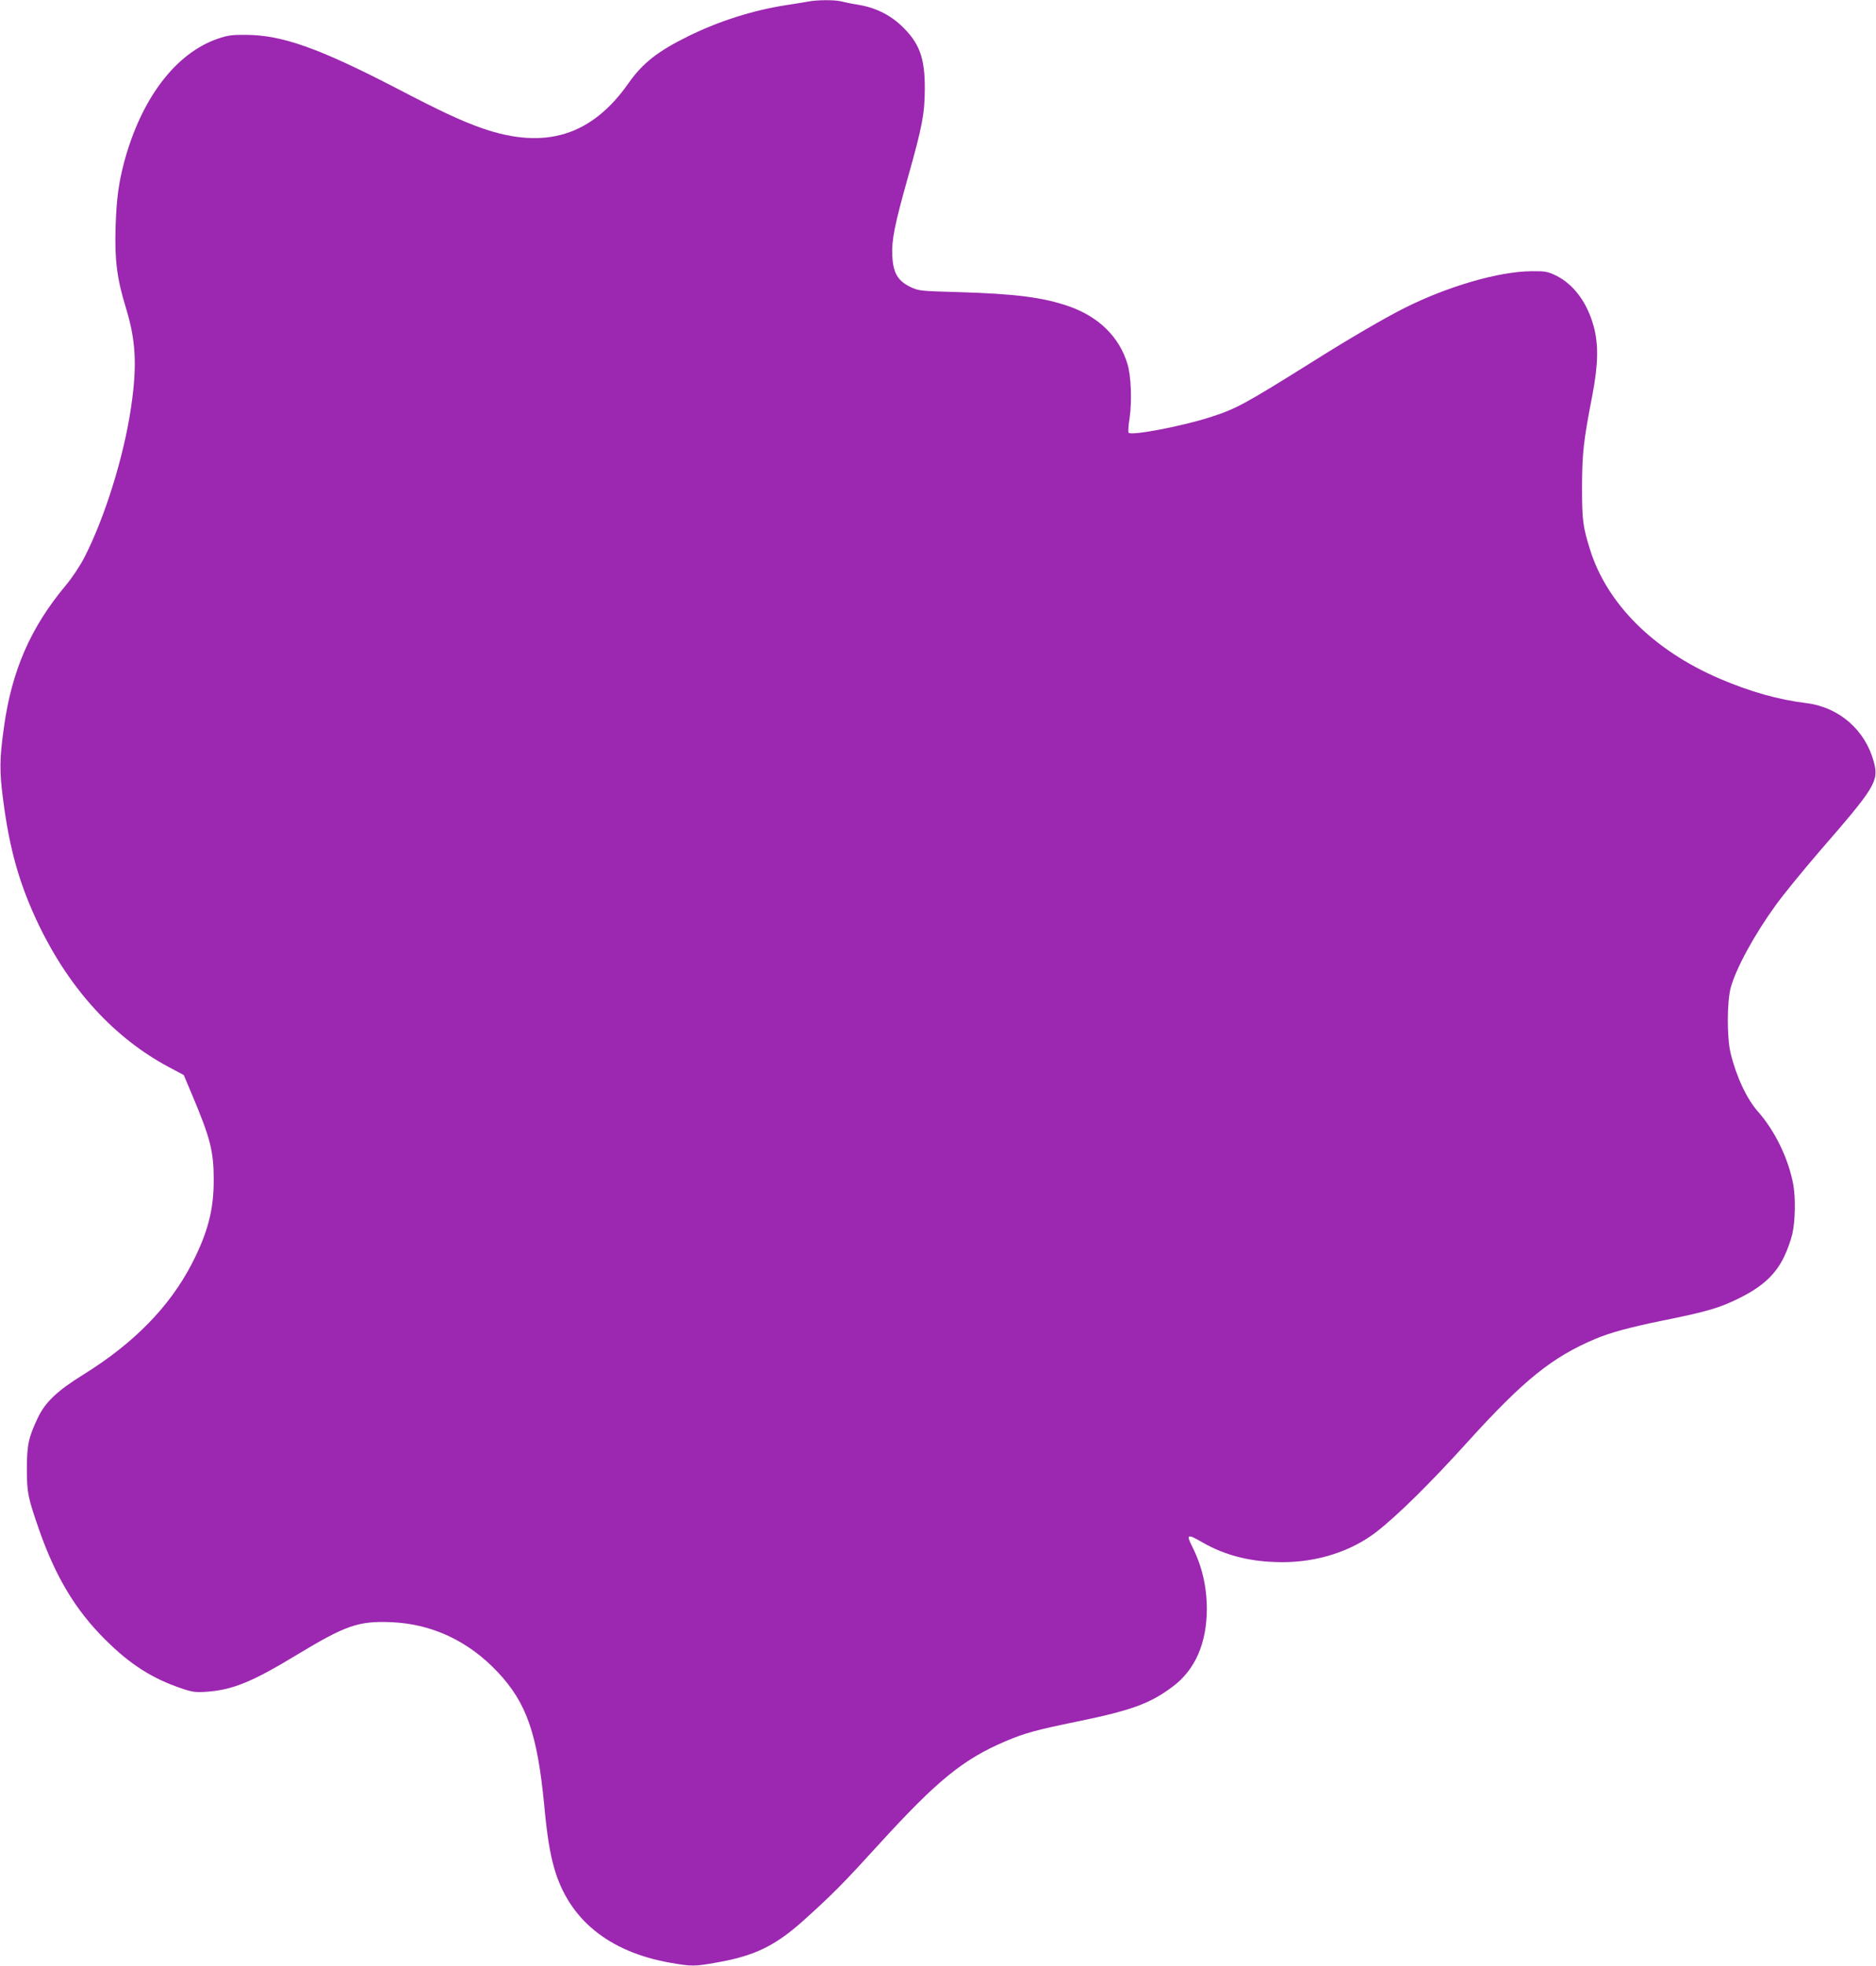
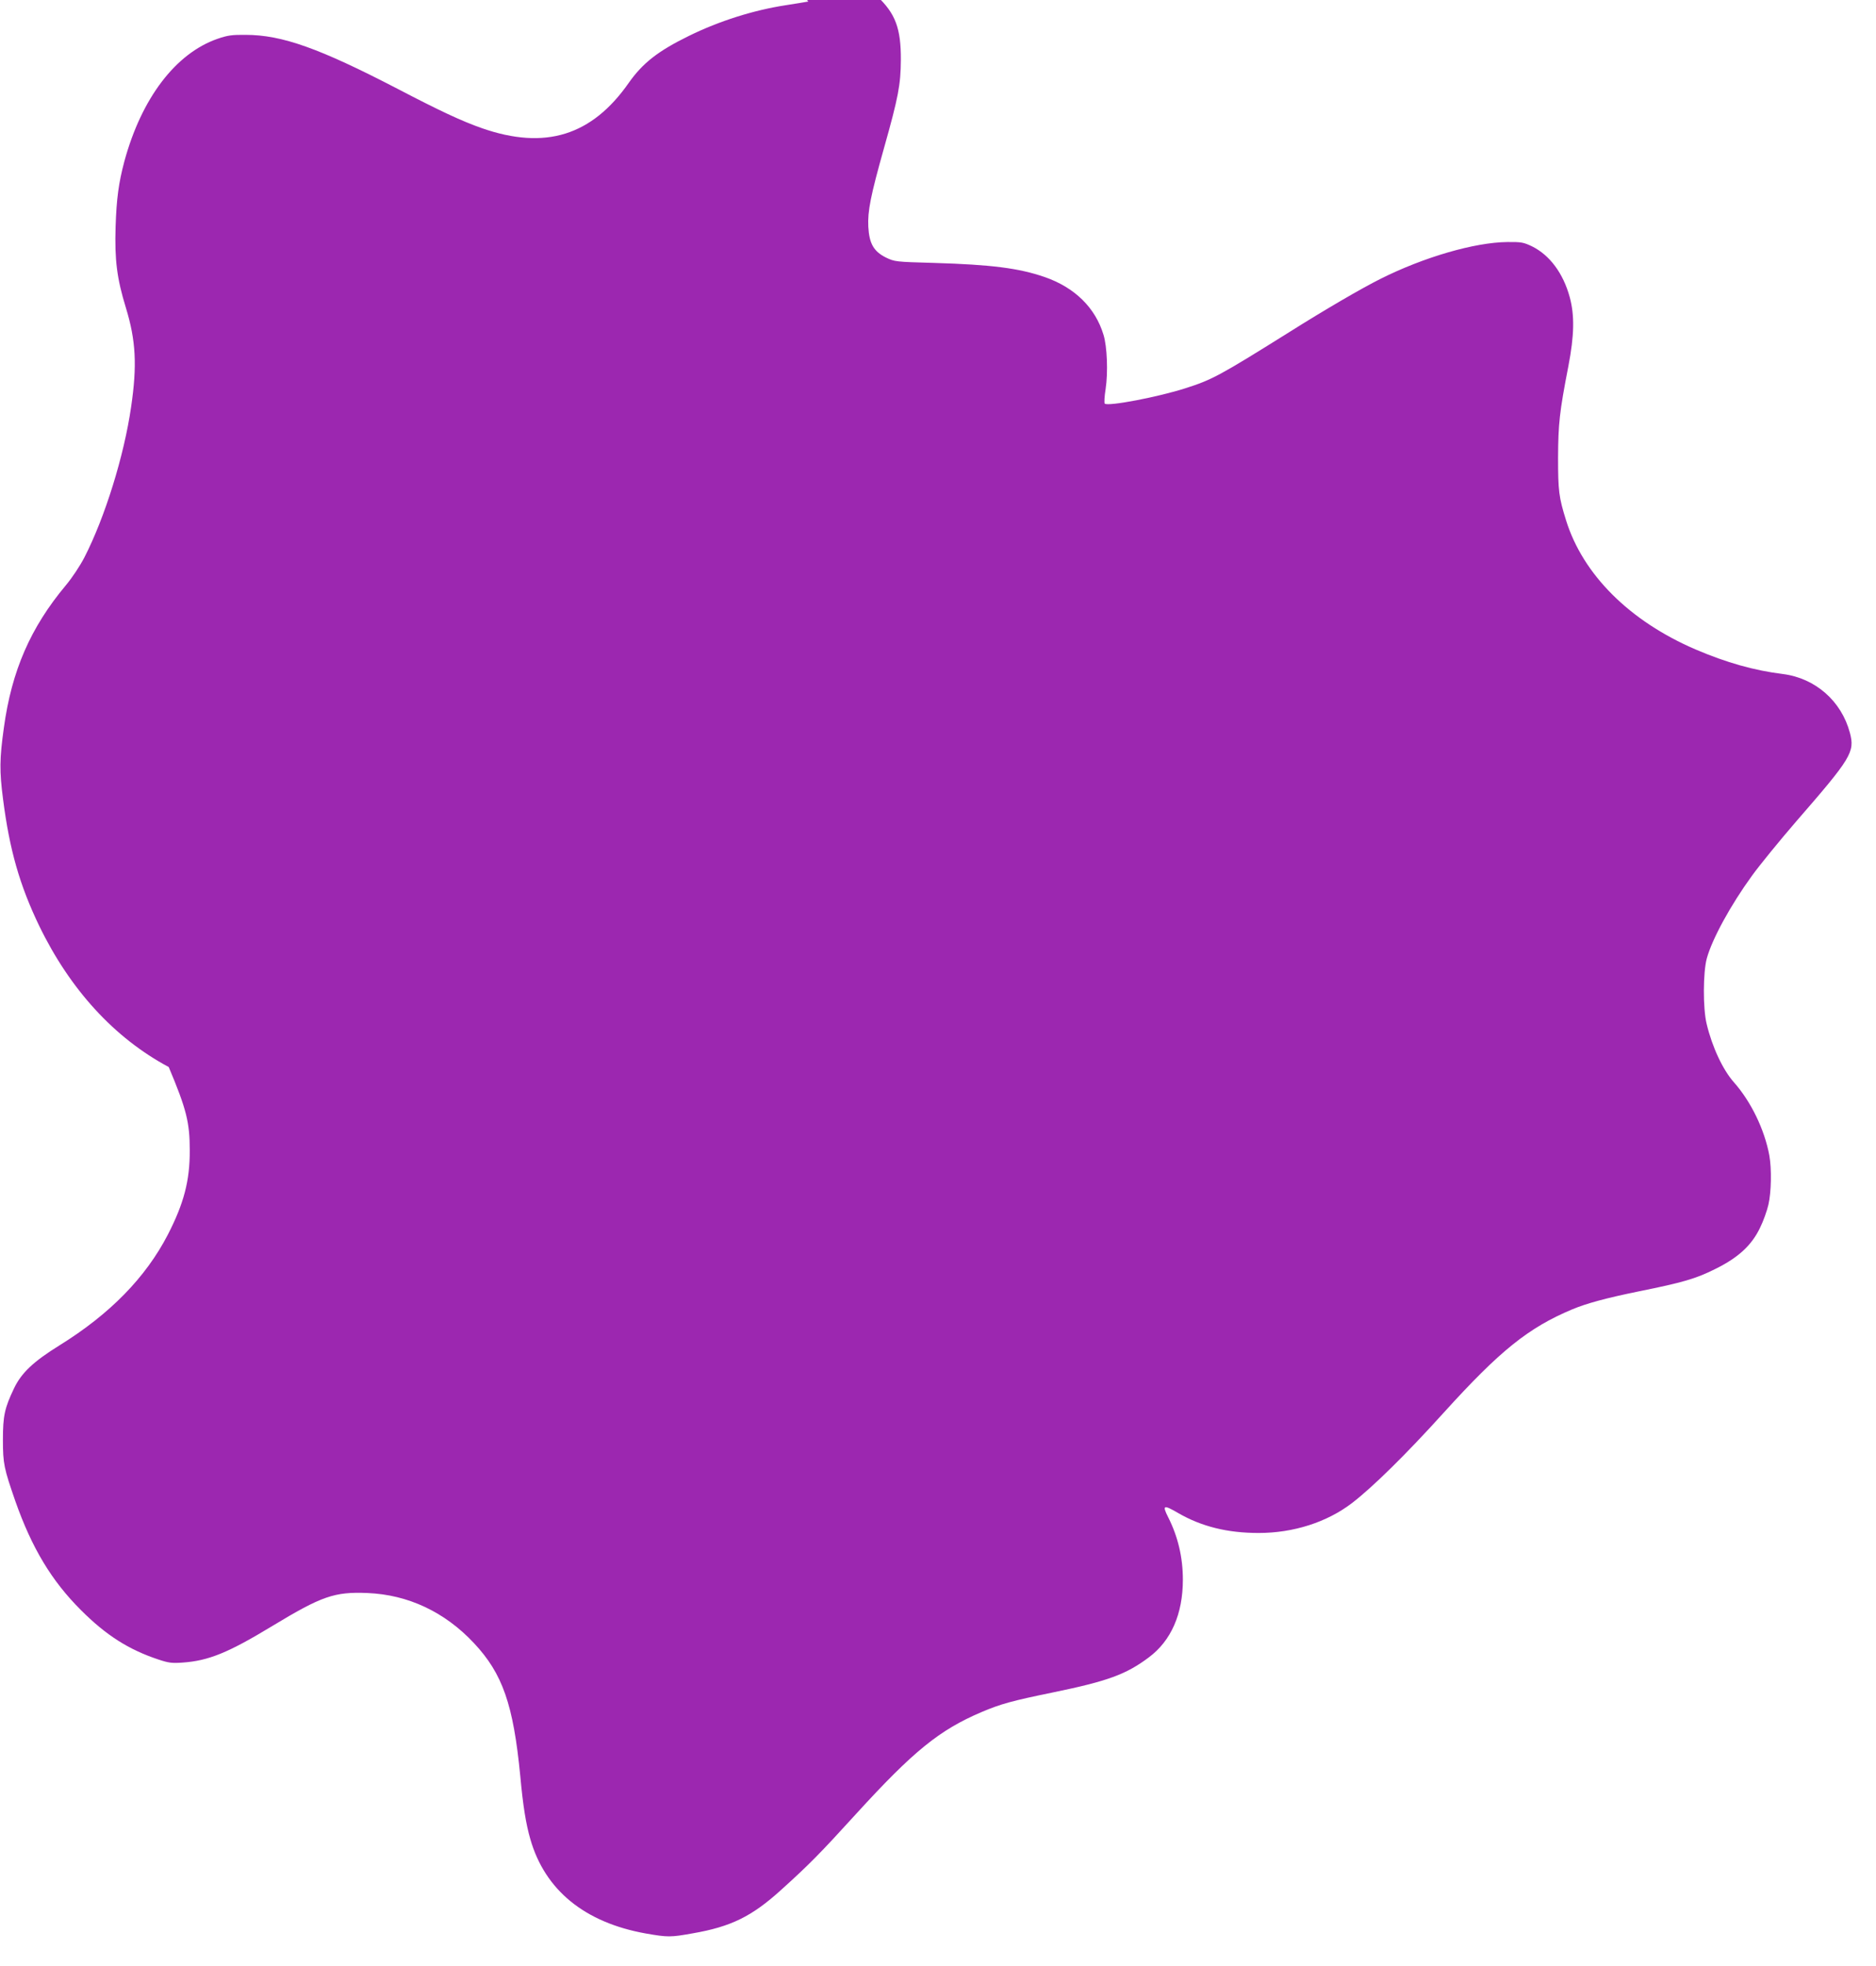
<svg xmlns="http://www.w3.org/2000/svg" version="1.0" width="1222pt" height="1280pt" viewBox="0 0 1222 1280" preserveAspectRatio="xMidYMid meet">
  <g transform="translate(0,1280) scale(0.1,-0.1)" fill="#9c27b0" stroke="none">
-     <path d="M5265 12790 c-22 -4 -88 -15 -147 -24 -209 -32 -434 -103 -631 -200 -200 -98 -300 -176 -391 -305 -241 -345 -545 -439 -956 -296 -132 46 -279 115 -551 257 -507 263 -752 351 -989 351 -89 1 -117 -3 -184 -26 -272 -95 -494 -386 -606 -798 -37 -139 -51 -242 -57 -424 -7 -219 9 -340 67 -529 65 -212 74 -375 34 -646 -46 -319 -171 -720 -304 -979 -29 -56 -80 -133 -121 -182 -230 -275 -353 -556 -404 -929 -28 -202 -29 -280 -5 -465 42 -328 108 -559 235 -823 201 -415 490 -731 844 -920 l98 -52 58 -138 c115 -273 137 -360 137 -542 1 -197 -38 -346 -143 -550 -144 -278 -376 -516 -705 -720 -171 -106 -249 -180 -297 -281 -61 -128 -72 -178 -72 -334 0 -156 7 -187 81 -400 107 -304 236 -519 428 -710 164 -164 311 -257 504 -321 66 -22 88 -25 157 -20 169 12 296 63 586 239 321 194 403 223 619 214 264 -11 503 -123 693 -326 187 -199 257 -401 302 -866 18 -196 37 -312 65 -409 95 -334 355 -545 753 -616 143 -25 161 -25 305 1 249 43 385 110 574 281 184 166 255 238 488 494 376 412 545 549 820 666 125 53 198 73 466 128 355 73 475 117 622 227 147 109 223 284 223 507 0 145 -32 280 -95 405 -41 81 -32 85 64 29 154 -89 323 -130 525 -130 226 0 445 70 608 195 134 103 351 316 596 587 367 405 552 554 838 674 94 39 218 73 433 117 288 58 373 83 497 145 151 74 238 154 293 268 22 44 46 112 55 151 19 81 22 234 6 322 -31 167 -118 348 -230 475 -73 82 -142 230 -178 380 -25 101 -24 337 1 428 35 127 156 348 295 539 50 69 179 227 286 351 361 415 384 453 351 578 -55 207 -225 356 -436 383 -187 23 -368 74 -569 160 -431 185 -734 488 -844 841 -47 150 -52 193 -52 408 1 219 9 297 67 595 39 202 41 332 9 450 -43 157 -131 274 -246 331 -55 26 -69 29 -160 28 -213 -2 -544 -98 -827 -240 -122 -61 -358 -198 -596 -348 -451 -282 -501 -309 -674 -364 -177 -57 -506 -120 -526 -100 -4 4 -2 47 6 96 16 106 10 275 -14 352 -53 176 -187 308 -383 376 -168 58 -348 81 -721 92 -253 7 -256 8 -313 35 -80 40 -109 91 -115 201 -5 101 15 202 102 511 94 333 109 414 110 575 1 205 -35 301 -154 414 -77 72 -172 118 -285 136 -39 6 -86 16 -106 21 -43 11 -157 10 -214 -1z" />
+     <path d="M5265 12790 c-22 -4 -88 -15 -147 -24 -209 -32 -434 -103 -631 -200 -200 -98 -300 -176 -391 -305 -241 -345 -545 -439 -956 -296 -132 46 -279 115 -551 257 -507 263 -752 351 -989 351 -89 1 -117 -3 -184 -26 -272 -95 -494 -386 -606 -798 -37 -139 -51 -242 -57 -424 -7 -219 9 -340 67 -529 65 -212 74 -375 34 -646 -46 -319 -171 -720 -304 -979 -29 -56 -80 -133 -121 -182 -230 -275 -353 -556 -404 -929 -28 -202 -29 -280 -5 -465 42 -328 108 -559 235 -823 201 -415 490 -731 844 -920 c115 -273 137 -360 137 -542 1 -197 -38 -346 -143 -550 -144 -278 -376 -516 -705 -720 -171 -106 -249 -180 -297 -281 -61 -128 -72 -178 -72 -334 0 -156 7 -187 81 -400 107 -304 236 -519 428 -710 164 -164 311 -257 504 -321 66 -22 88 -25 157 -20 169 12 296 63 586 239 321 194 403 223 619 214 264 -11 503 -123 693 -326 187 -199 257 -401 302 -866 18 -196 37 -312 65 -409 95 -334 355 -545 753 -616 143 -25 161 -25 305 1 249 43 385 110 574 281 184 166 255 238 488 494 376 412 545 549 820 666 125 53 198 73 466 128 355 73 475 117 622 227 147 109 223 284 223 507 0 145 -32 280 -95 405 -41 81 -32 85 64 29 154 -89 323 -130 525 -130 226 0 445 70 608 195 134 103 351 316 596 587 367 405 552 554 838 674 94 39 218 73 433 117 288 58 373 83 497 145 151 74 238 154 293 268 22 44 46 112 55 151 19 81 22 234 6 322 -31 167 -118 348 -230 475 -73 82 -142 230 -178 380 -25 101 -24 337 1 428 35 127 156 348 295 539 50 69 179 227 286 351 361 415 384 453 351 578 -55 207 -225 356 -436 383 -187 23 -368 74 -569 160 -431 185 -734 488 -844 841 -47 150 -52 193 -52 408 1 219 9 297 67 595 39 202 41 332 9 450 -43 157 -131 274 -246 331 -55 26 -69 29 -160 28 -213 -2 -544 -98 -827 -240 -122 -61 -358 -198 -596 -348 -451 -282 -501 -309 -674 -364 -177 -57 -506 -120 -526 -100 -4 4 -2 47 6 96 16 106 10 275 -14 352 -53 176 -187 308 -383 376 -168 58 -348 81 -721 92 -253 7 -256 8 -313 35 -80 40 -109 91 -115 201 -5 101 15 202 102 511 94 333 109 414 110 575 1 205 -35 301 -154 414 -77 72 -172 118 -285 136 -39 6 -86 16 -106 21 -43 11 -157 10 -214 -1z" />
  </g>
</svg>